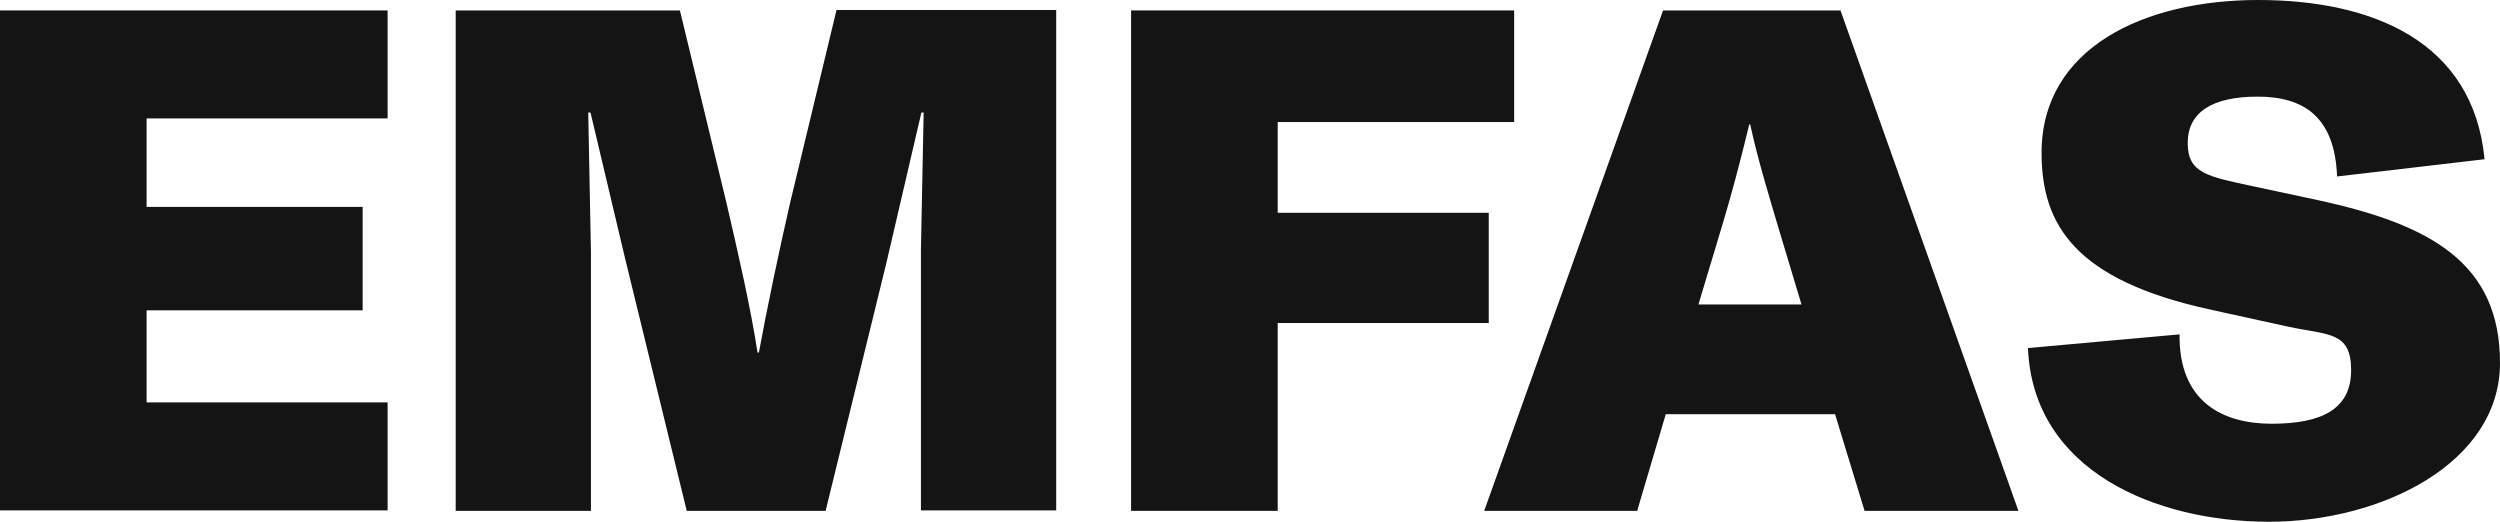
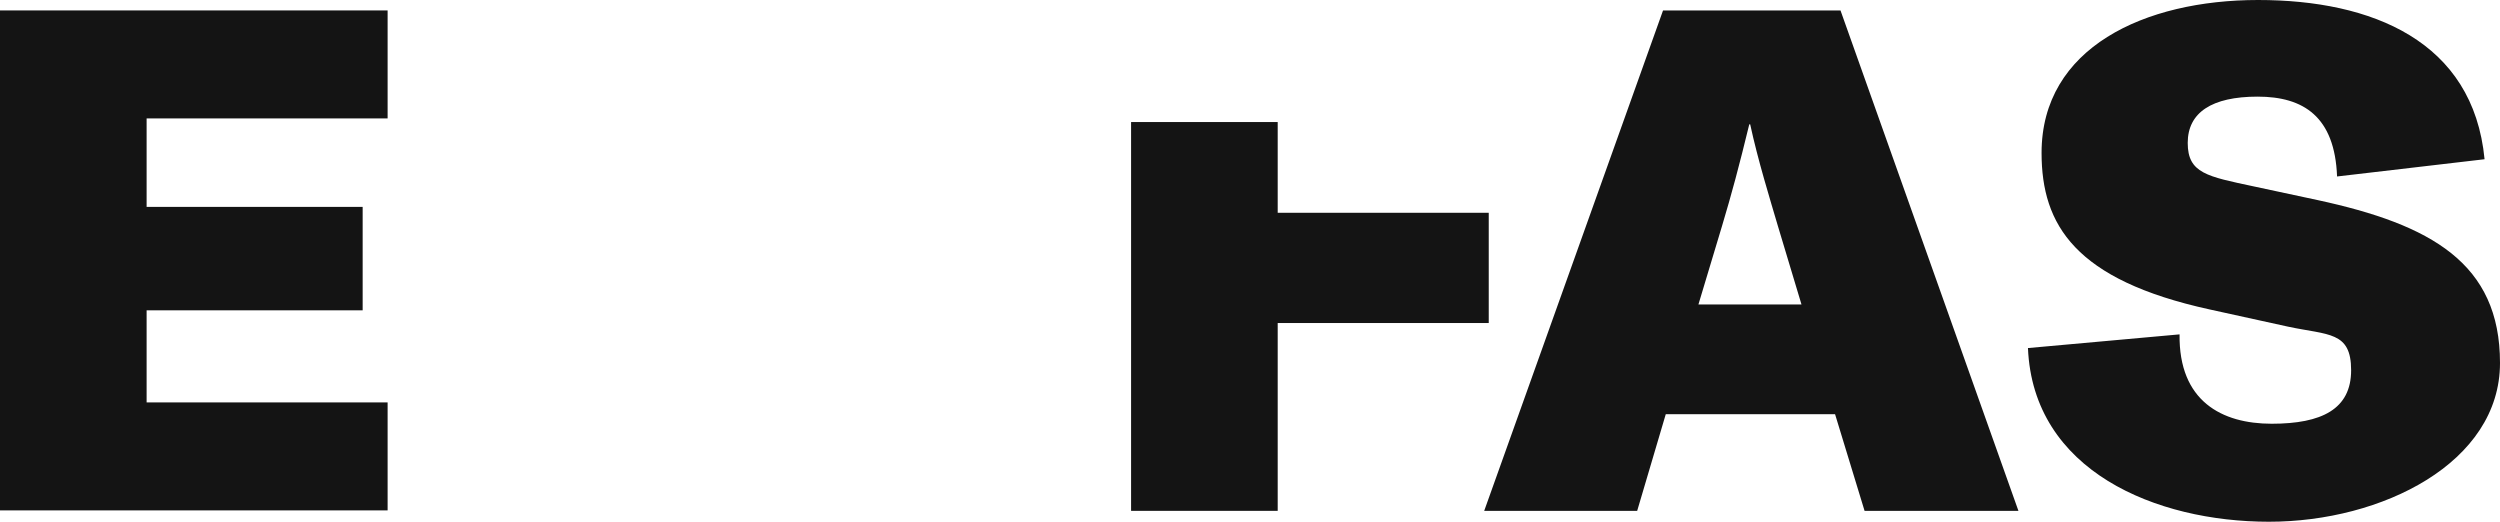
<svg xmlns="http://www.w3.org/2000/svg" width="115" height="24" viewBox="0 0 115 24" fill="none">
  <path d="M0 0.48H17.83V5.447H6.744V9.517H16.682V14.275H6.744V18.511H17.83V23.478H0V0.459V0.48Z" fill="#141414" />
-   <path d="M31.276 0.48L33.406 9.287C33.991 11.791 34.533 14.191 34.847 16.216H34.909C35.264 14.275 35.828 11.583 36.35 9.308L38.48 0.459H48.585V23.478H42.363V11.478L42.488 5.176H42.384L40.776 12.084L37.978 23.499H31.59L28.771 11.958L27.163 5.176H27.059L27.184 11.624V23.499H20.962V0.48H31.276Z" fill="#141414" />
-   <path d="M52.03 0.48H69.651V5.614H58.774V9.788H68.482V14.859H58.774V23.499H52.03V0.48Z" fill="#141414" />
+   <path d="M52.03 0.48V5.614H58.774V9.788H68.482V14.859H58.774V23.499H52.03V0.48Z" fill="#141414" />
  <path d="M76.5 0.48H84.663L92.848 23.499H85.77L84.413 19.054H76.625L75.31 23.499H68.273L76.5 0.48ZM82.868 14.004L81.782 10.393C81.427 9.183 80.863 7.367 80.508 5.718H80.467C80.007 7.617 79.652 8.932 79.214 10.393L78.128 14.004H82.868Z" fill="#141414" />
  <path d="M93.328 16.007L100.26 15.381C100.218 18.449 102.201 19.492 104.498 19.492C106.795 19.492 108.152 18.824 108.152 17.03C108.152 15.235 107.108 15.423 105.25 15.026L101.638 14.233C95.457 12.877 93.912 10.351 93.912 7.033C93.912 2.191 98.652 0 103.872 0C109.091 0 113.768 1.878 114.29 7.325L107.505 8.118C107.4 5.363 105.96 4.445 103.851 4.445C101.742 4.445 100.635 5.176 100.635 6.574C100.635 7.972 101.533 8.118 103.684 8.577L106.607 9.203C111.826 10.33 115 12.104 115 16.696C115 21.287 109.572 24 104.373 24C99.174 24 93.516 21.663 93.286 16.007H93.328Z" fill="#141414" />
</svg>